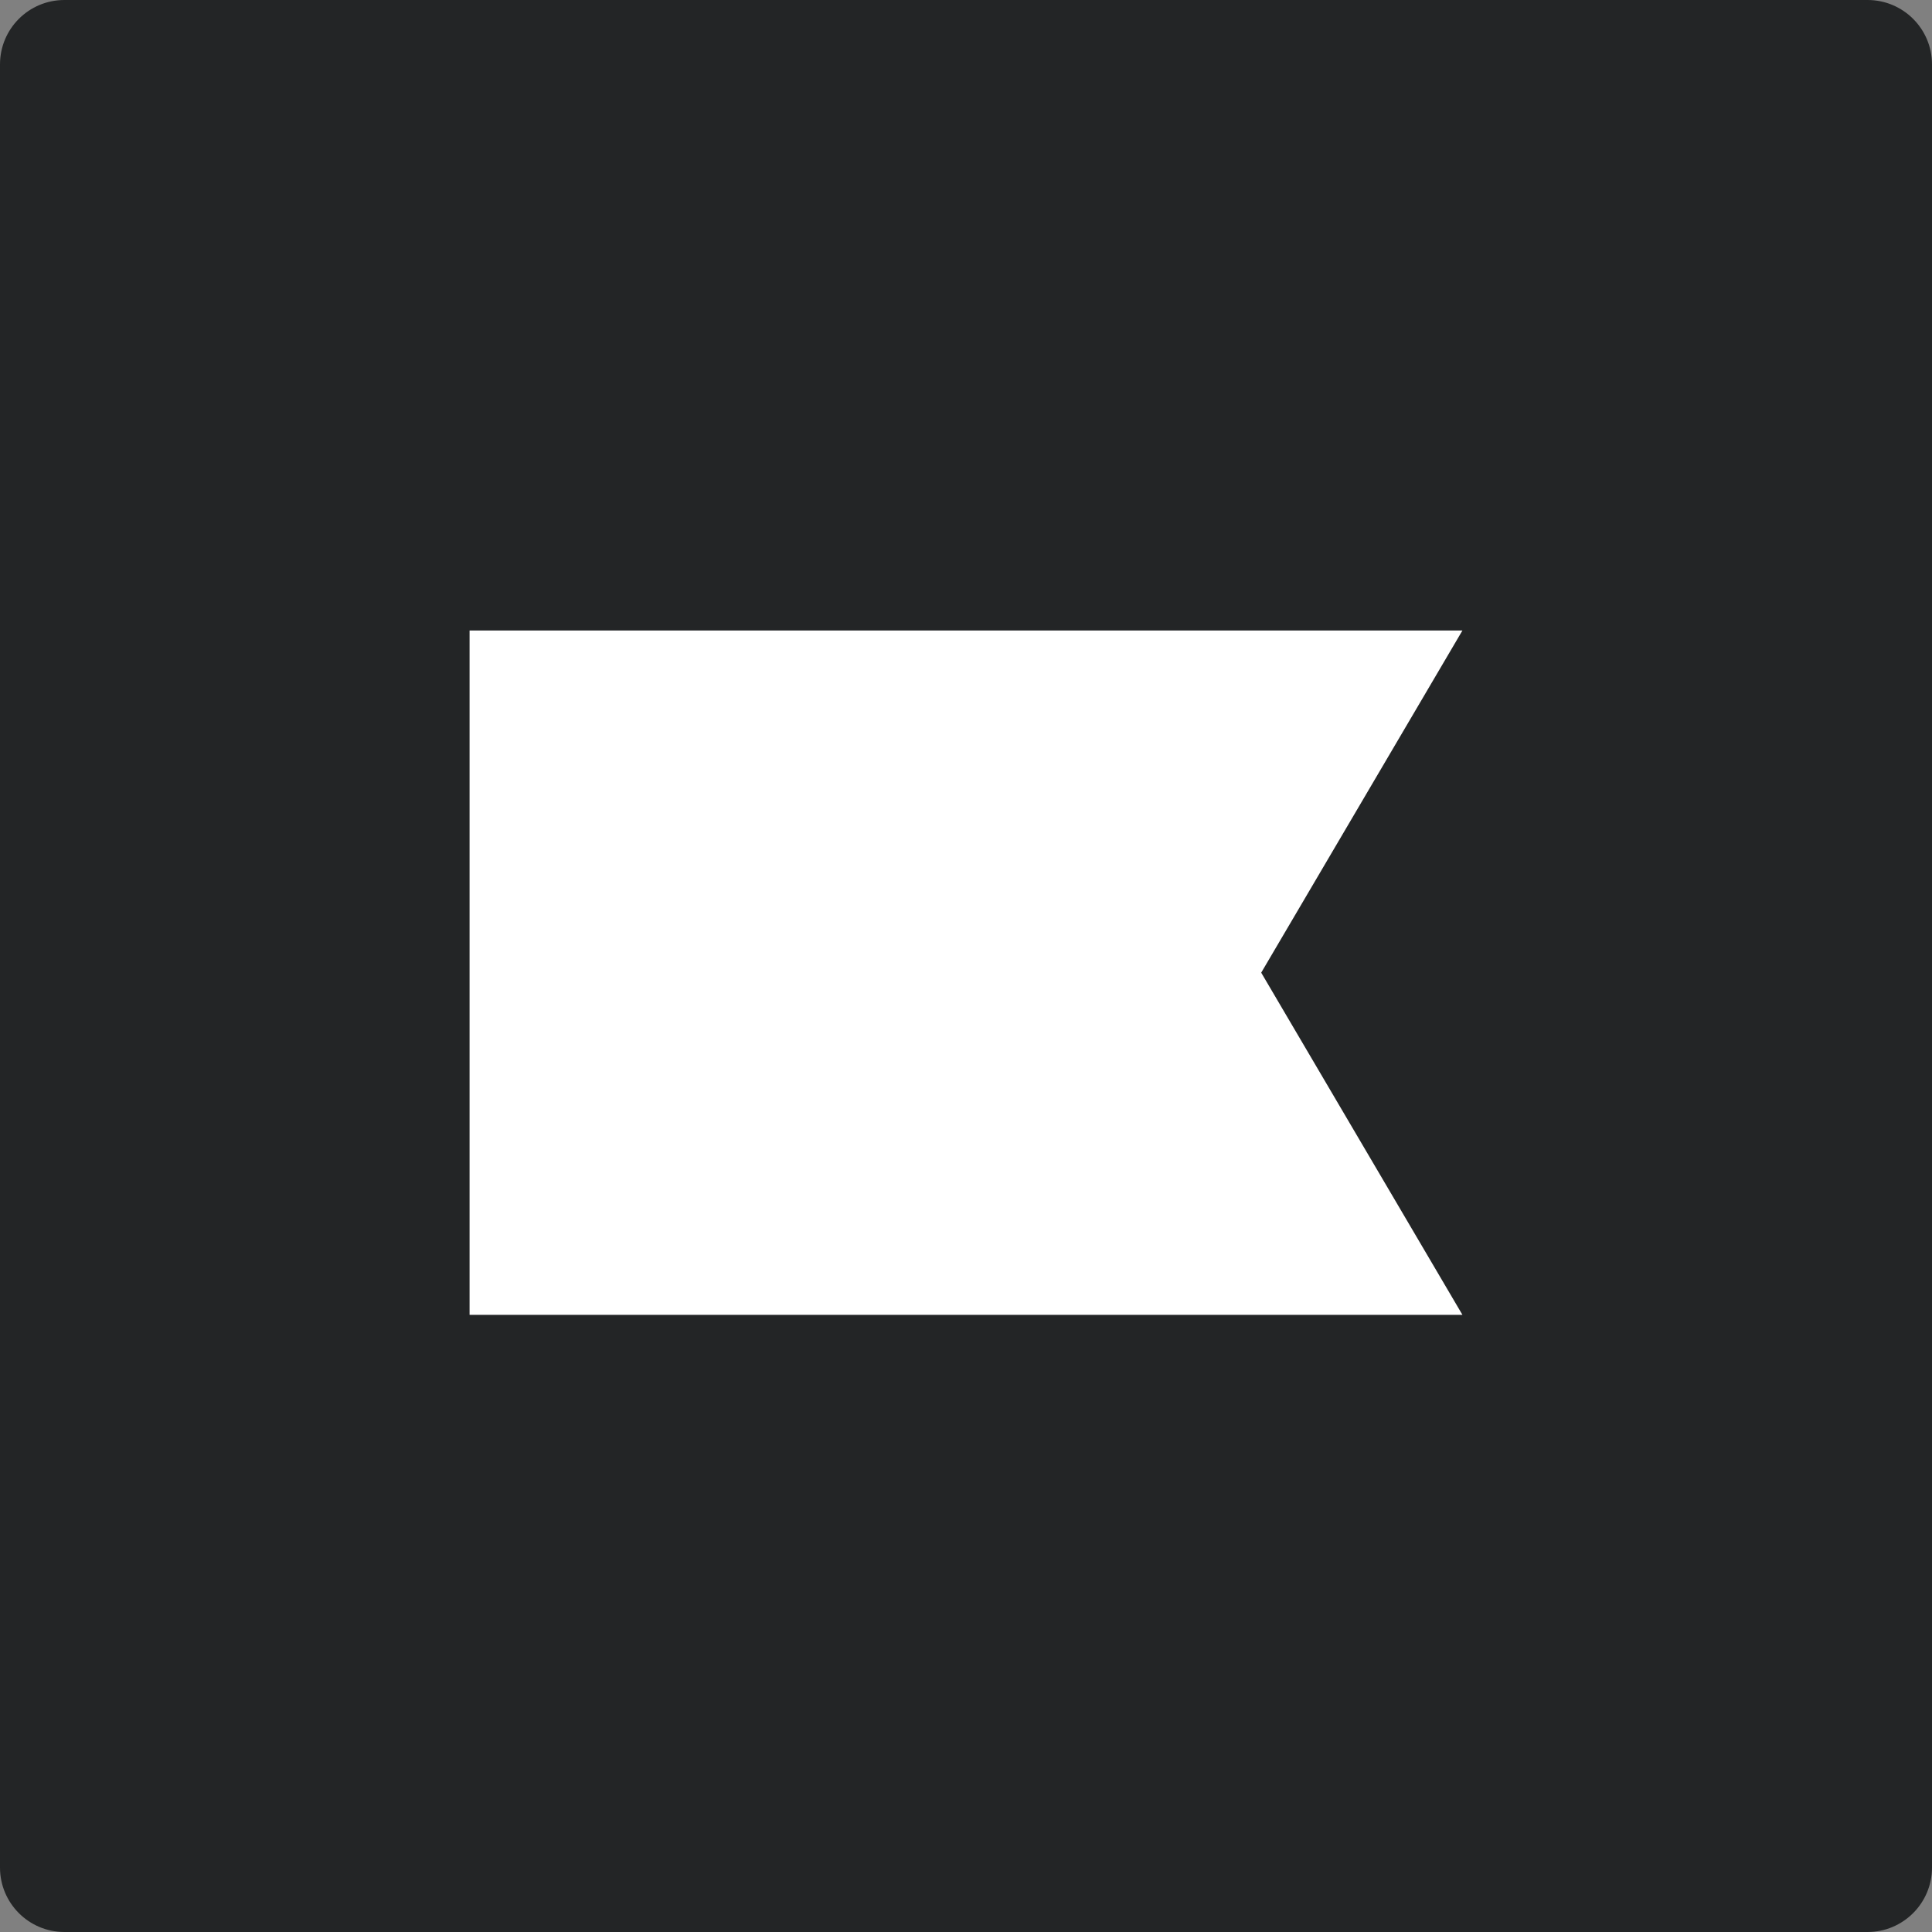
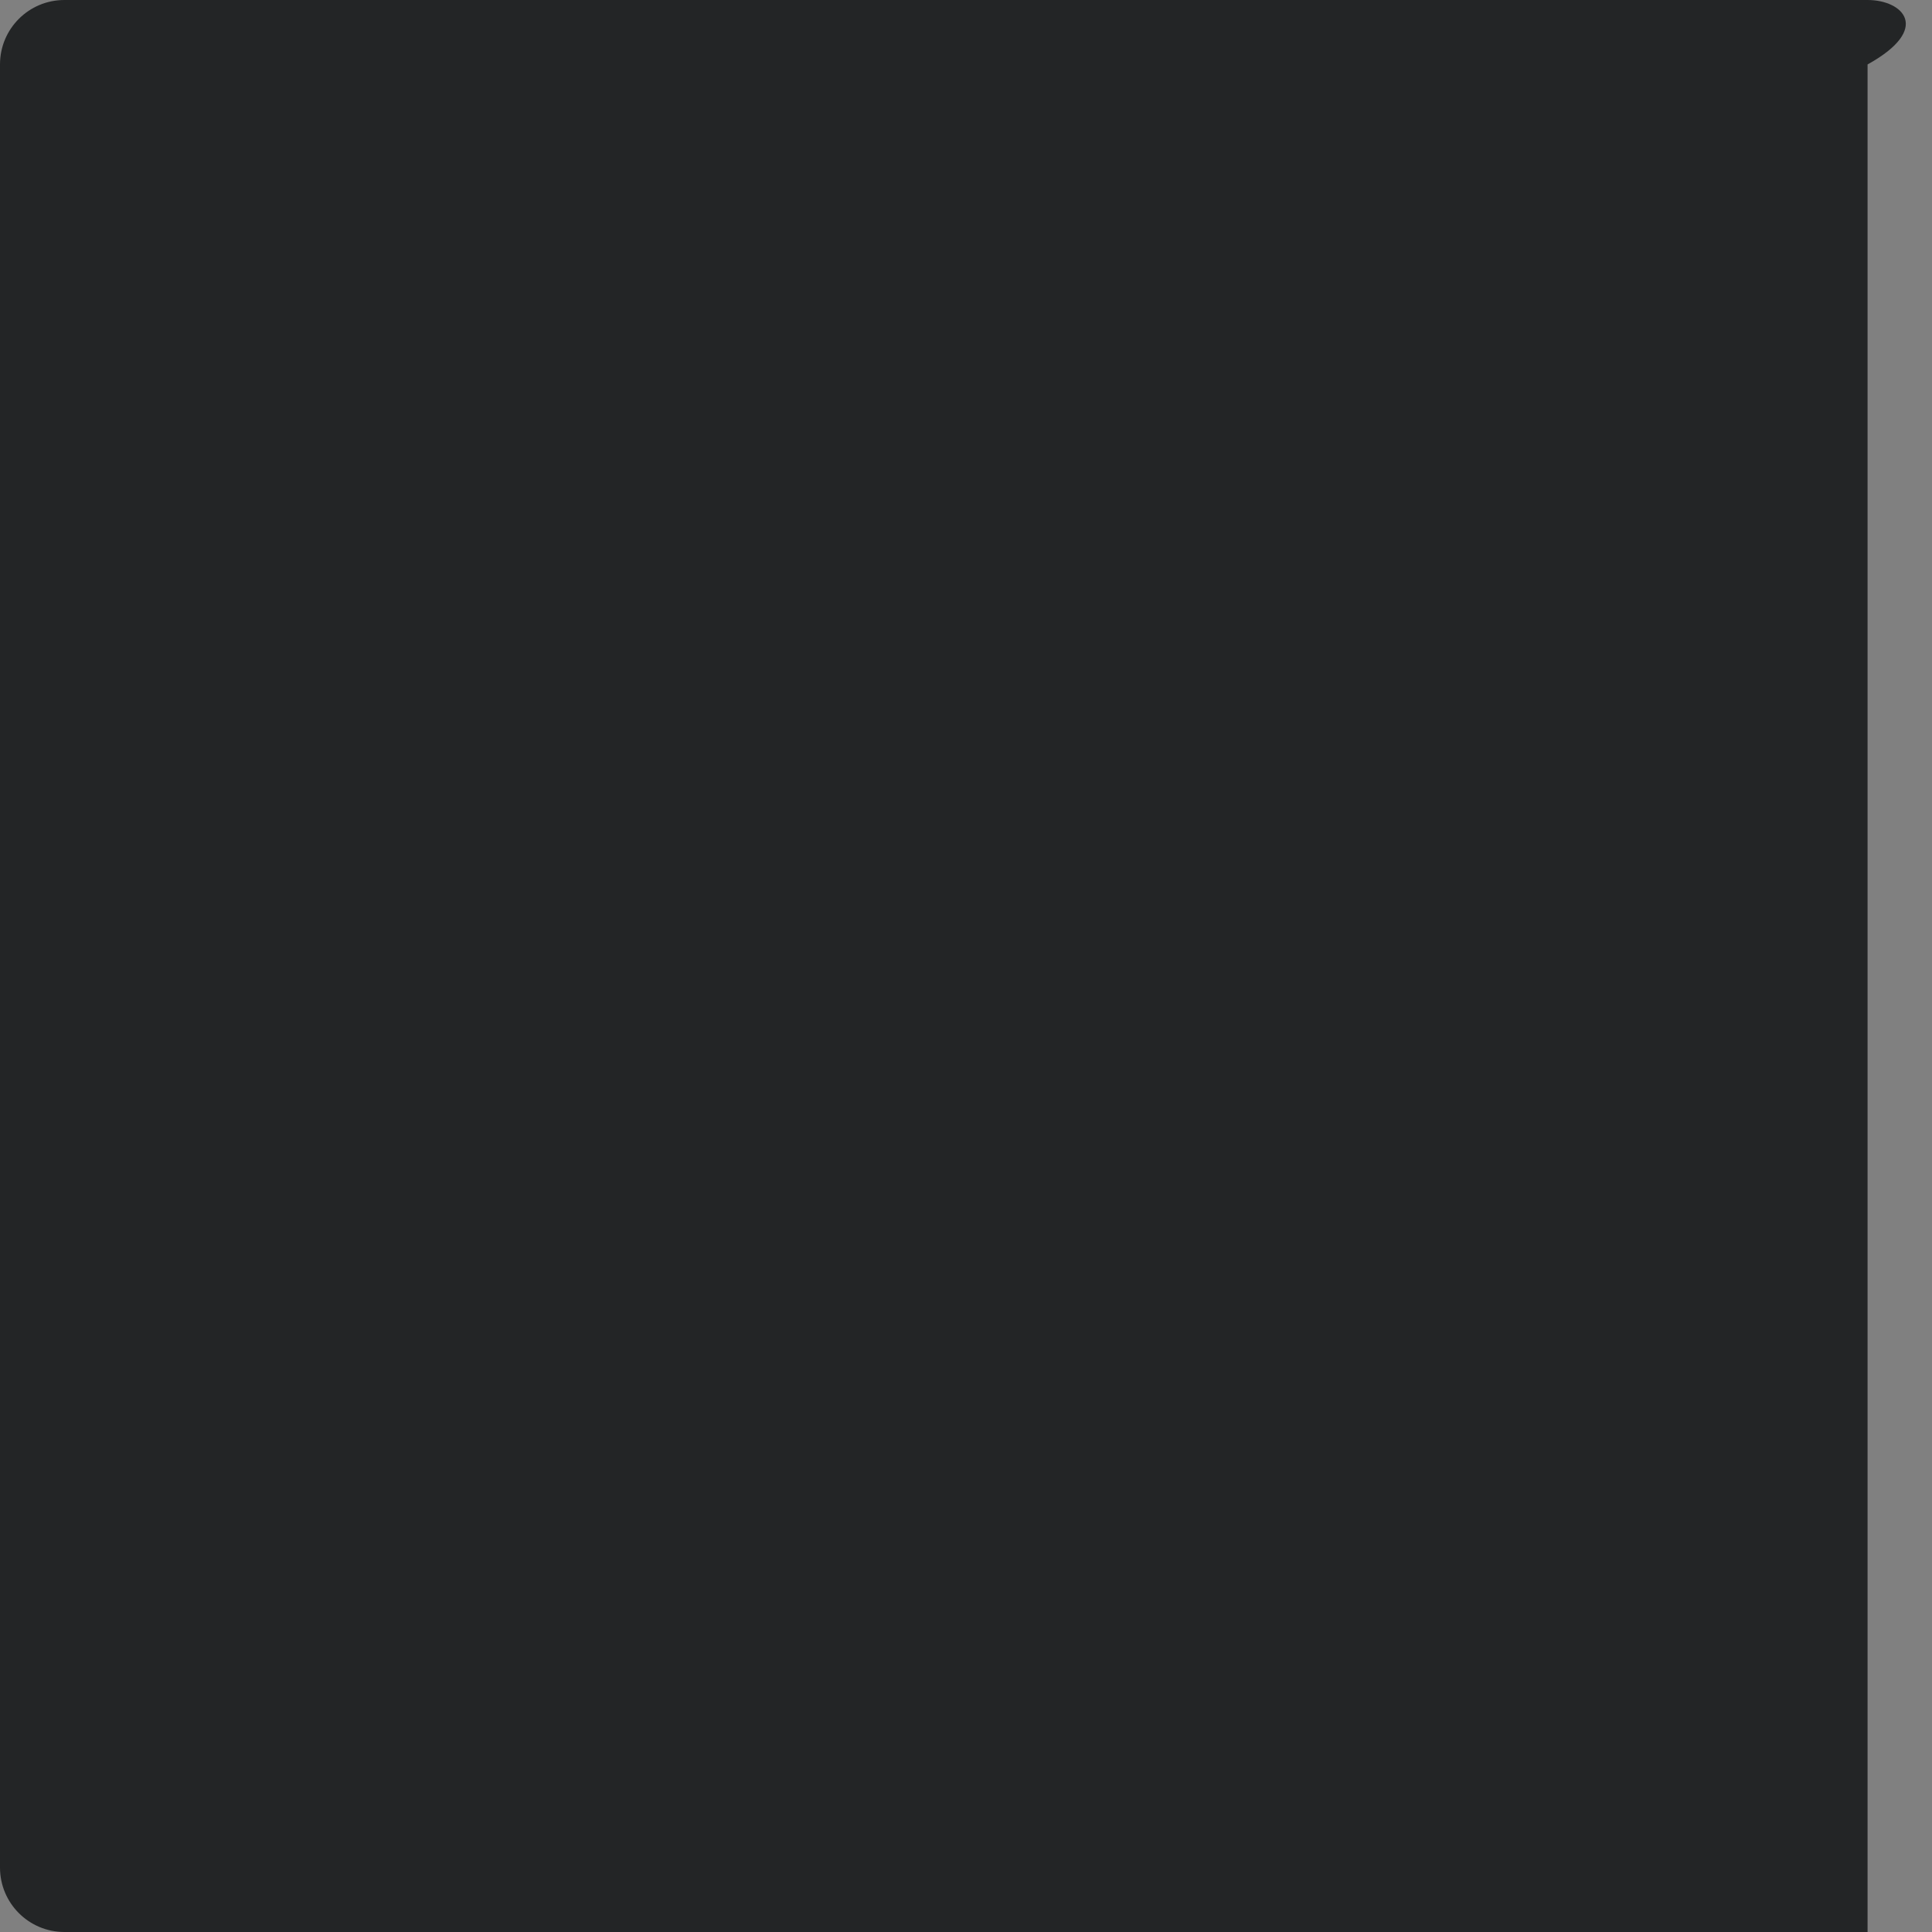
<svg xmlns="http://www.w3.org/2000/svg" width="20" height="20" viewBox="0 0 20 20" fill="none">
  <rect x="0" y="0" width="20" height="20" fill="#808080" stroke="none" />
-   <path d="M19.333 0H0.667C0.298 0 0 0.298 0 0.667V19.333C0 19.701 0.298 20 0.667 20H19.333C19.701 20 20 19.701 20 19.333V0.667C20 0.298 19.701 0 19.333 0Z" fill="#232526" />
-   <path d="M4.861 6.527H15.139L13.056 10.069L15.139 13.611H4.861V6.527Z" fill="white" />
+   <path d="M19.333 0H0.667C0.298 0 0 0.298 0 0.667V19.333C0 19.701 0.298 20 0.667 20H19.333V0.667C20 0.298 19.701 0 19.333 0Z" fill="#232526" />
</svg>